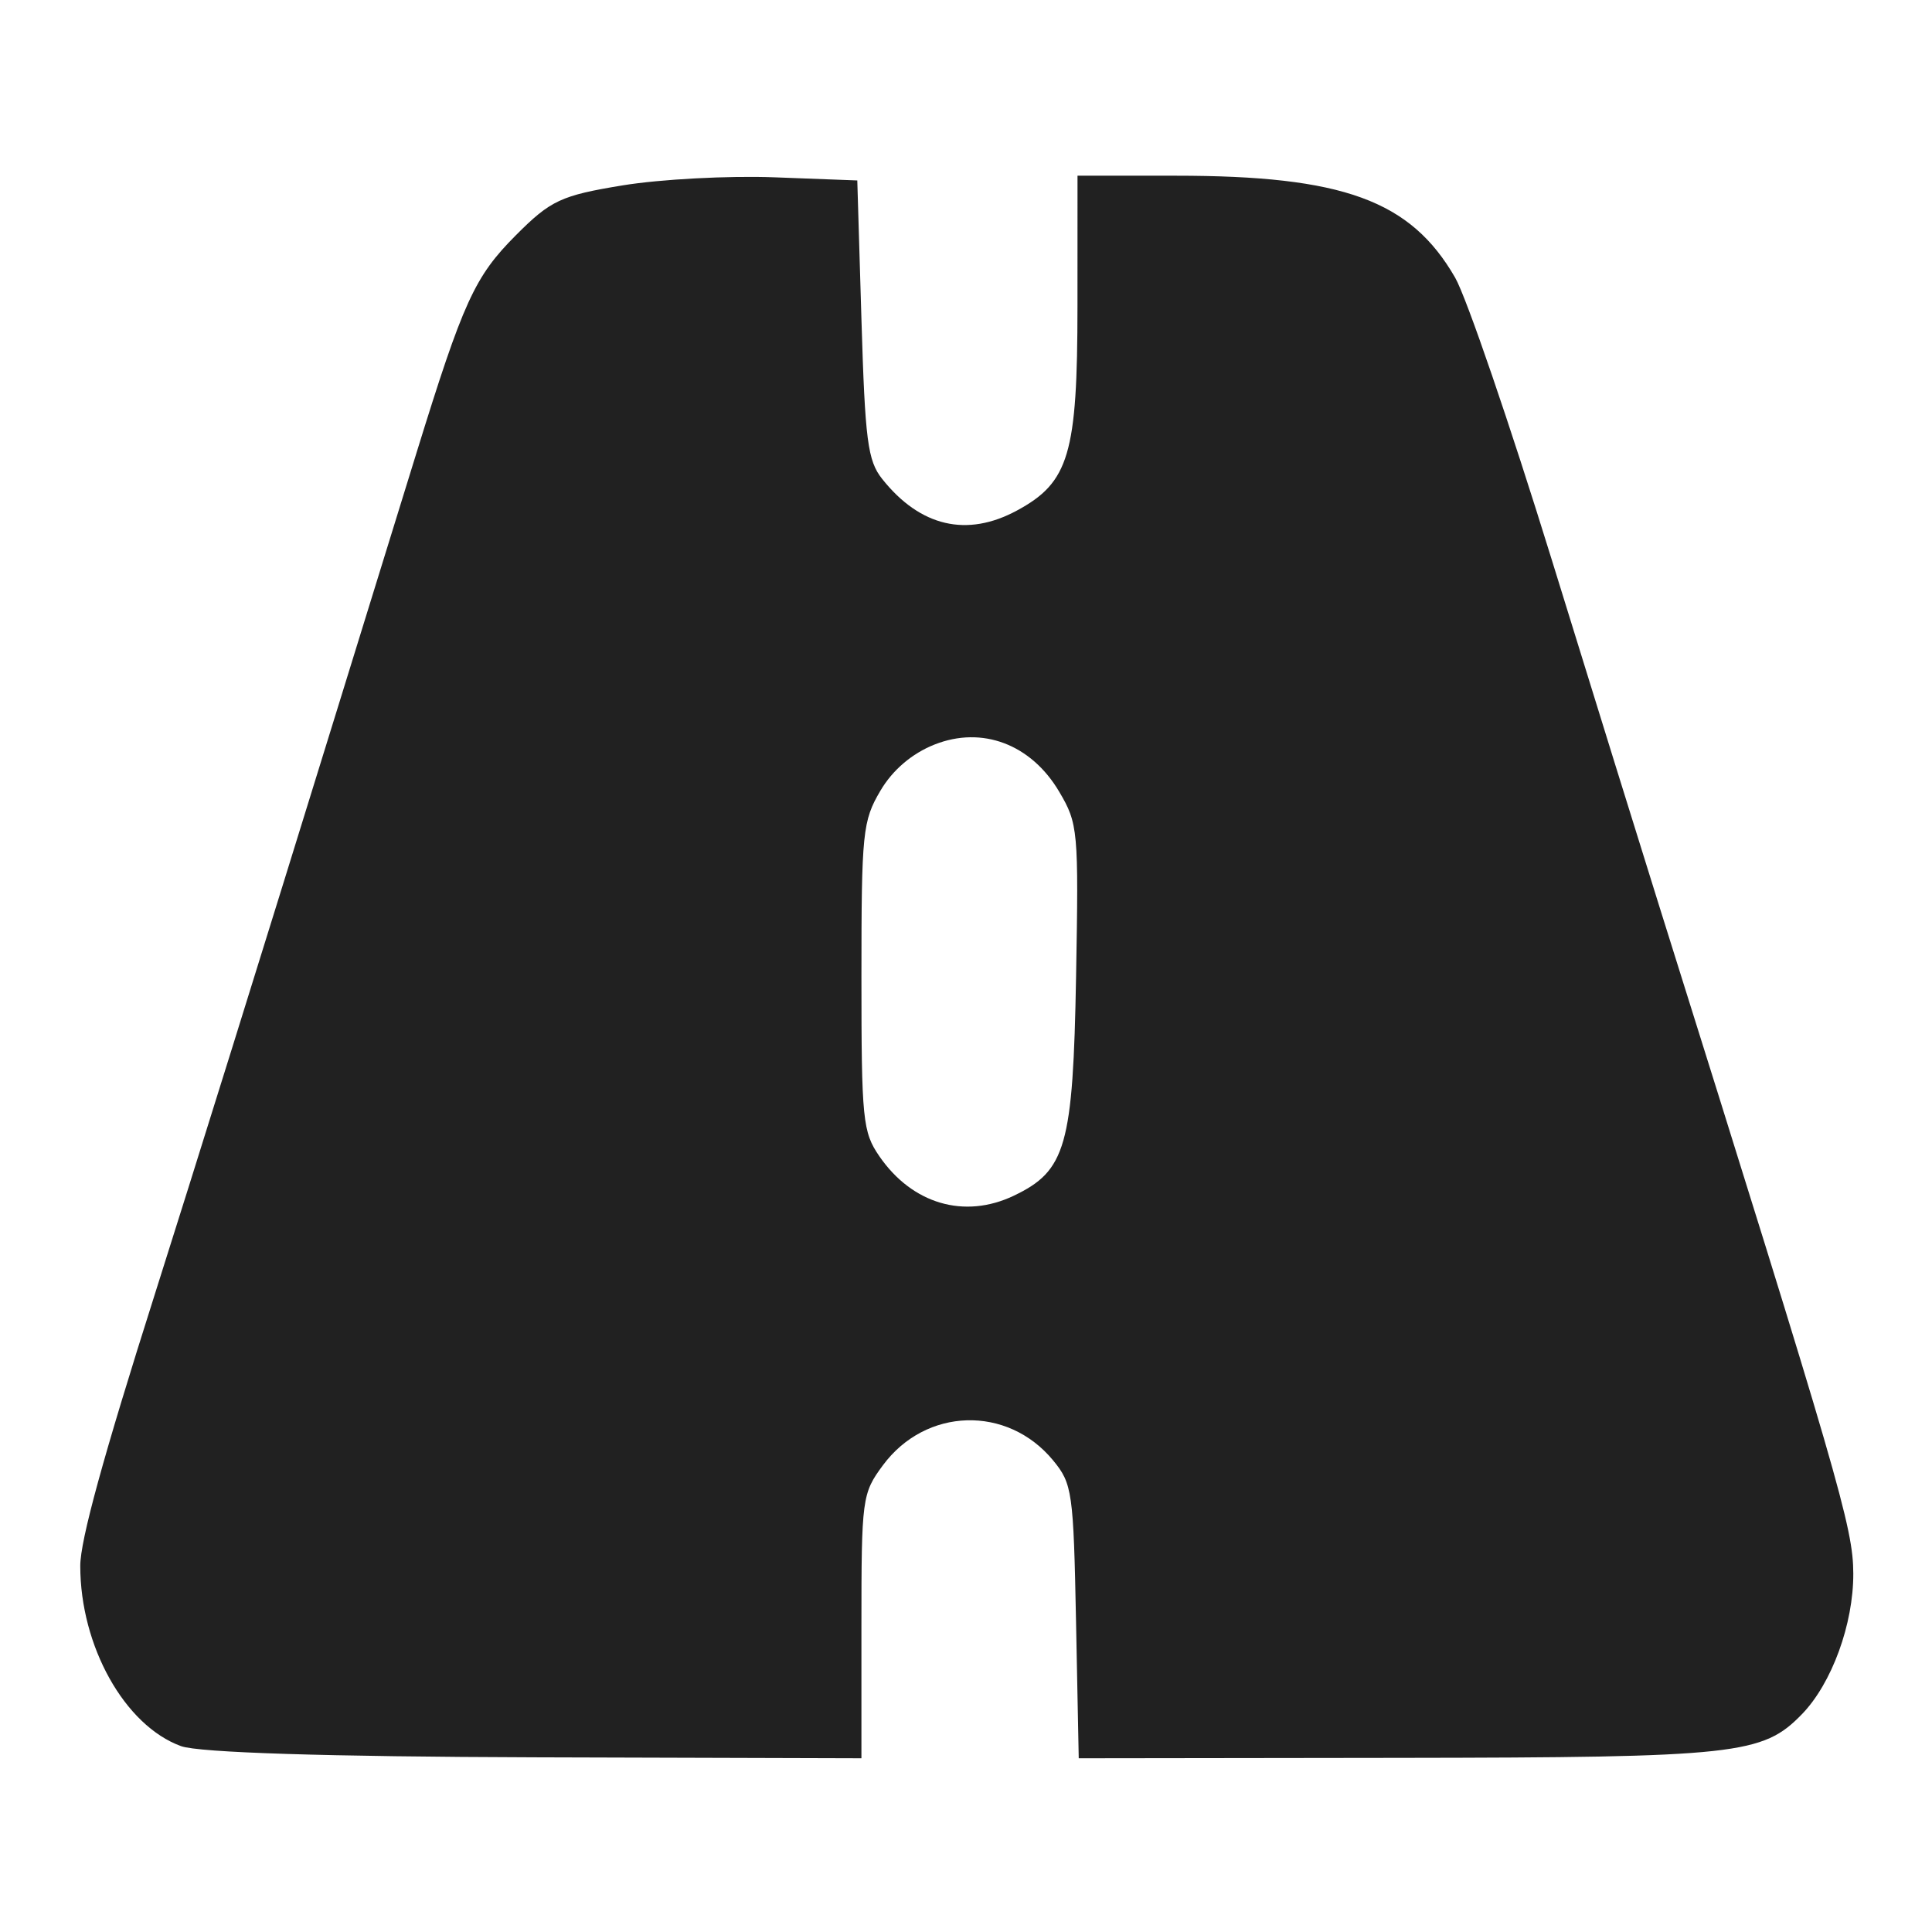
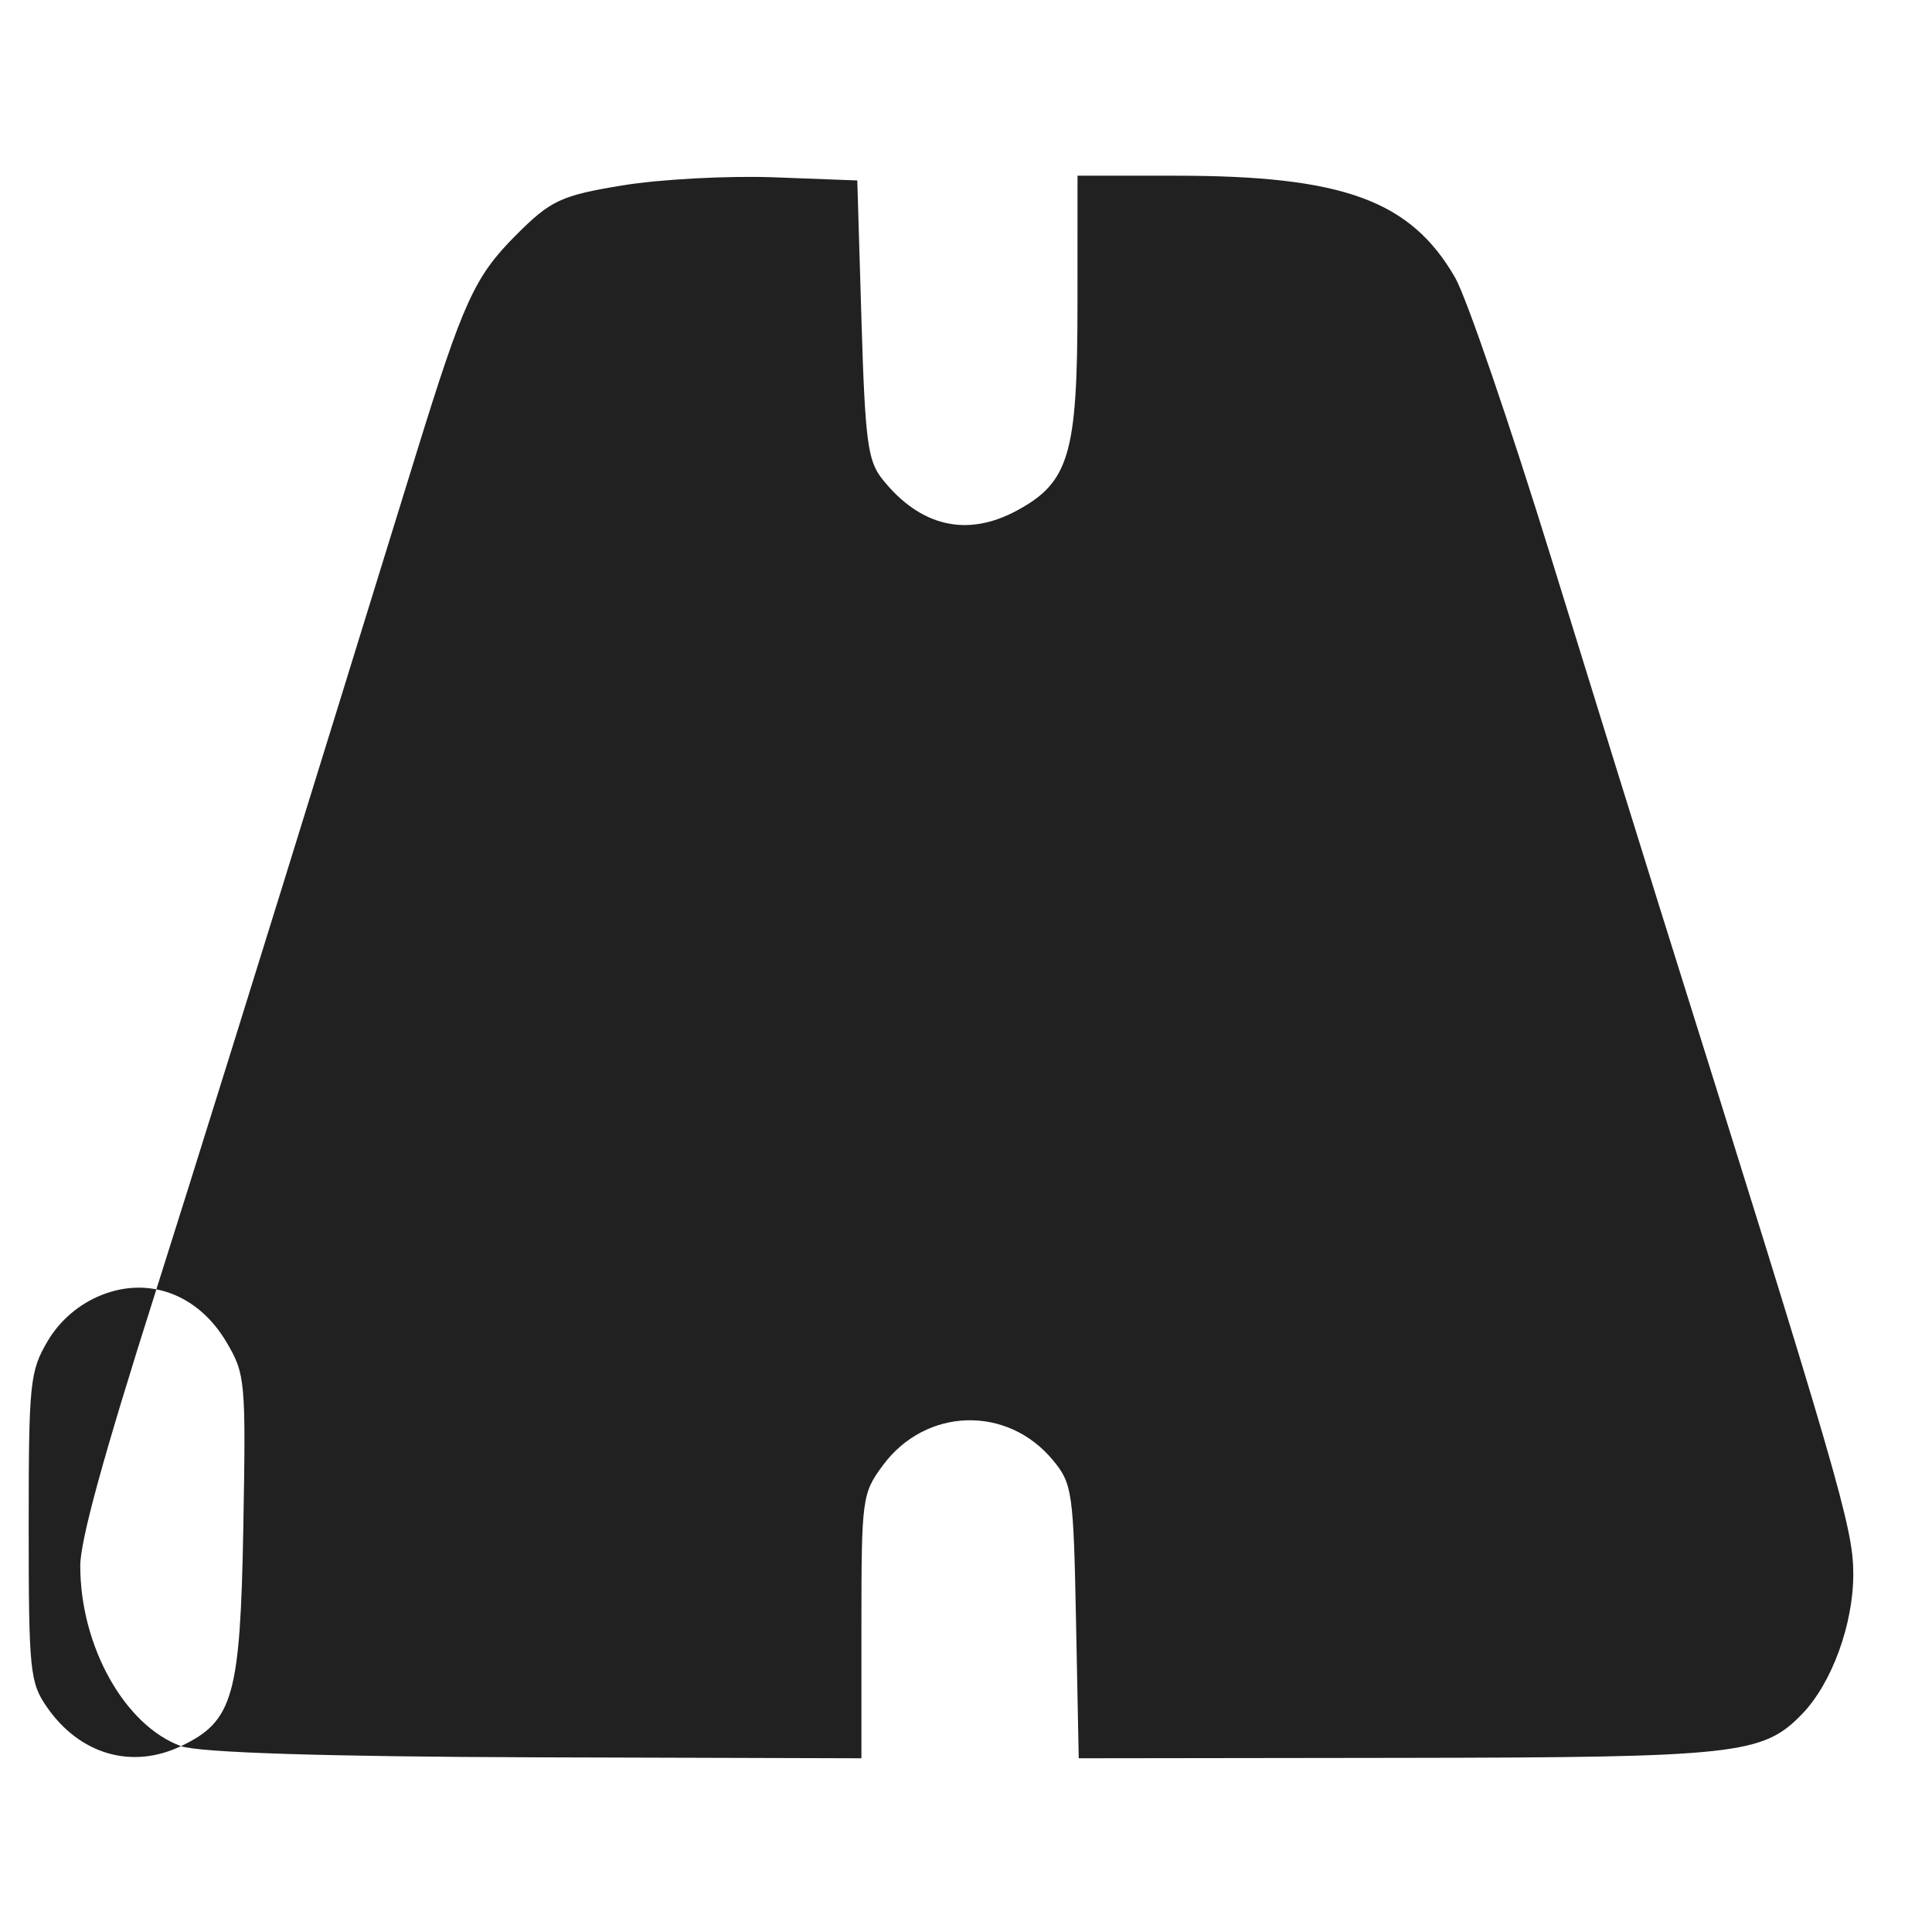
<svg xmlns="http://www.w3.org/2000/svg" xmlns:ns1="http://sodipodi.sourceforge.net/DTD/sodipodi-0.dtd" xmlns:ns2="http://www.inkscape.org/namespaces/inkscape" version="1.1" id="svg443" width="200" height="200" viewBox="0 0 200 200" ns1:docname="road.svg" ns2:version="1.1.1 (3bf5ae0d25, 2021-09-20)">
  <defs id="defs447" />
  <ns1:namedview id="namedview445" pagecolor="#505050" bordercolor="#ffffff" borderopacity="1" ns2:pageshadow="0" ns2:pageopacity="0" ns2:pagecheckerboard="1" showgrid="false" ns2:zoom="3.3238014" ns2:cx="104.24811" ns2:cy="93.717994" ns2:window-width="1920" ns2:window-height="1017" ns2:window-x="-8" ns2:window-y="-8" ns2:window-maximized="1" ns2:current-layer="g449" width="200px" />
  <g ns2:groupmode="layer" ns2:label="Image" id="g449">
-     <path style="fill:#212121;stroke-width:0.919" d="M 18.738,180.758 C 12.907,178.634 8.309,170.407 8.309,162.099 c 0,-2.643 2.371,-11.28 7.728,-28.151 3.917,-12.338 11.172,-35.602 18.965,-60.822 2.751,-8.903 6.401,-20.711 8.111,-26.241 4.855,-15.702 6.015,-18.243 10.286,-22.529 3.609,-3.623 4.677,-4.121 11.068,-5.168 3.89,-0.637 10.945,-1.012 15.676,-0.833 l 8.603,0.325 0.43,14.371 c 0.376,12.579 0.644,14.641 2.149,16.532 3.928,4.939 8.767,6.072 13.953,3.265 5.396,-2.92 6.259,-5.836 6.262,-21.17 l 0.003,-13.489 h 10.166 c 17.329,0 24.315,2.549 28.927,10.554 1.163,2.019 5.66,15.148 9.994,29.177 4.334,14.028 9.334,30.141 11.111,35.807 18.694,59.589 20.094,64.405 20.111,69.161 0.018,5.235 -2.222,11.374 -5.315,14.563 -4.064,4.191 -6.709,4.478 -41.594,4.523 l -33.273,0.043 -0.279,-14.149 c -0.264,-13.433 -0.385,-14.277 -2.378,-16.694 -4.733,-5.738 -13.189,-5.486 -17.624,0.524 -2.147,2.909 -2.214,3.417 -2.214,16.659 v 13.659 L 55.41,181.917 c -21.551,-0.064 -34.818,-0.483 -36.673,-1.159 z M 104.944,123.781 c 5.408,-2.577 6.137,-5.141 6.451,-22.697 0.271,-15.134 0.208,-15.819 -1.749,-19.13 -2.907,-4.918 -7.982,-6.834 -12.914,-4.875 -2.333,0.927 -4.329,2.631 -5.592,4.775 -1.844,3.13 -1.964,4.304 -1.964,19.243 0,14.828 0.127,16.093 1.863,18.61 3.401,4.93 8.793,6.51 13.905,4.075 z" id="path453" />
+     <path style="fill:#212121;stroke-width:0.919" d="M 18.738,180.758 C 12.907,178.634 8.309,170.407 8.309,162.099 c 0,-2.643 2.371,-11.28 7.728,-28.151 3.917,-12.338 11.172,-35.602 18.965,-60.822 2.751,-8.903 6.401,-20.711 8.111,-26.241 4.855,-15.702 6.015,-18.243 10.286,-22.529 3.609,-3.623 4.677,-4.121 11.068,-5.168 3.89,-0.637 10.945,-1.012 15.676,-0.833 l 8.603,0.325 0.43,14.371 c 0.376,12.579 0.644,14.641 2.149,16.532 3.928,4.939 8.767,6.072 13.953,3.265 5.396,-2.92 6.259,-5.836 6.262,-21.17 l 0.003,-13.489 h 10.166 c 17.329,0 24.315,2.549 28.927,10.554 1.163,2.019 5.66,15.148 9.994,29.177 4.334,14.028 9.334,30.141 11.111,35.807 18.694,59.589 20.094,64.405 20.111,69.161 0.018,5.235 -2.222,11.374 -5.315,14.563 -4.064,4.191 -6.709,4.478 -41.594,4.523 l -33.273,0.043 -0.279,-14.149 c -0.264,-13.433 -0.385,-14.277 -2.378,-16.694 -4.733,-5.738 -13.189,-5.486 -17.624,0.524 -2.147,2.909 -2.214,3.417 -2.214,16.659 v 13.659 L 55.41,181.917 c -21.551,-0.064 -34.818,-0.483 -36.673,-1.159 z c 5.408,-2.577 6.137,-5.141 6.451,-22.697 0.271,-15.134 0.208,-15.819 -1.749,-19.13 -2.907,-4.918 -7.982,-6.834 -12.914,-4.875 -2.333,0.927 -4.329,2.631 -5.592,4.775 -1.844,3.13 -1.964,4.304 -1.964,19.243 0,14.828 0.127,16.093 1.863,18.61 3.401,4.93 8.793,6.51 13.905,4.075 z" id="path453" />
  </g>
</svg>